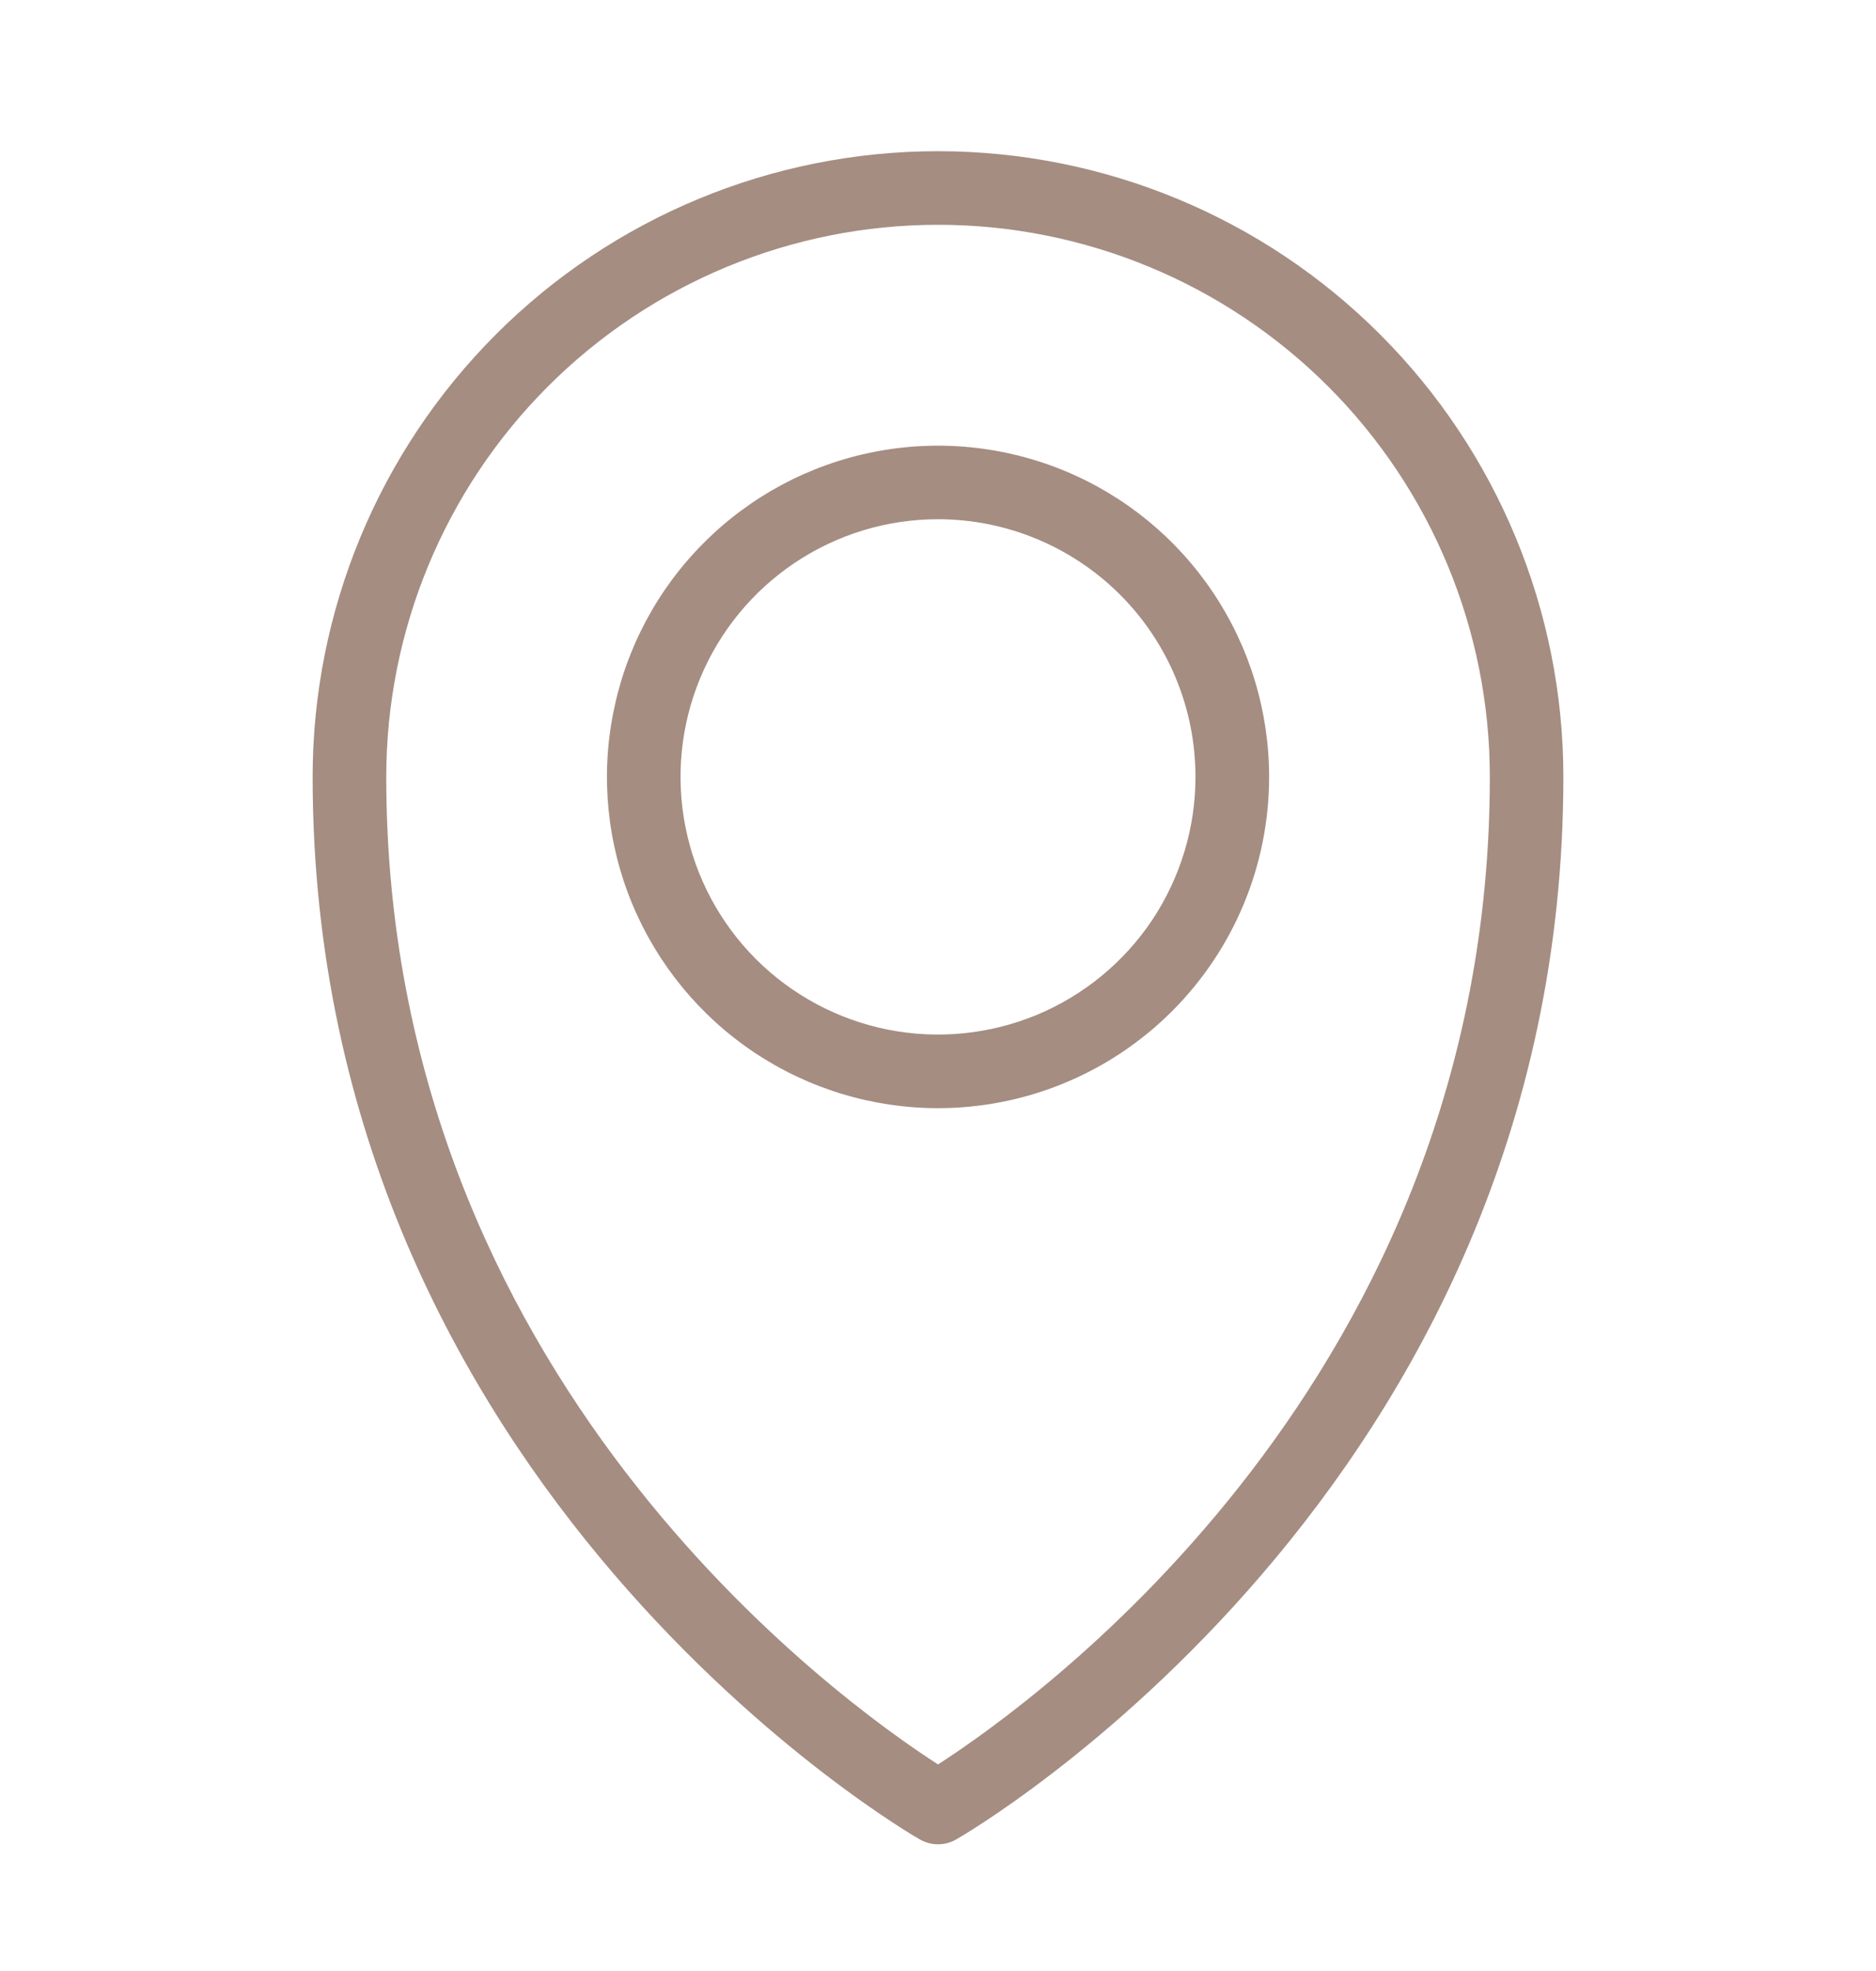
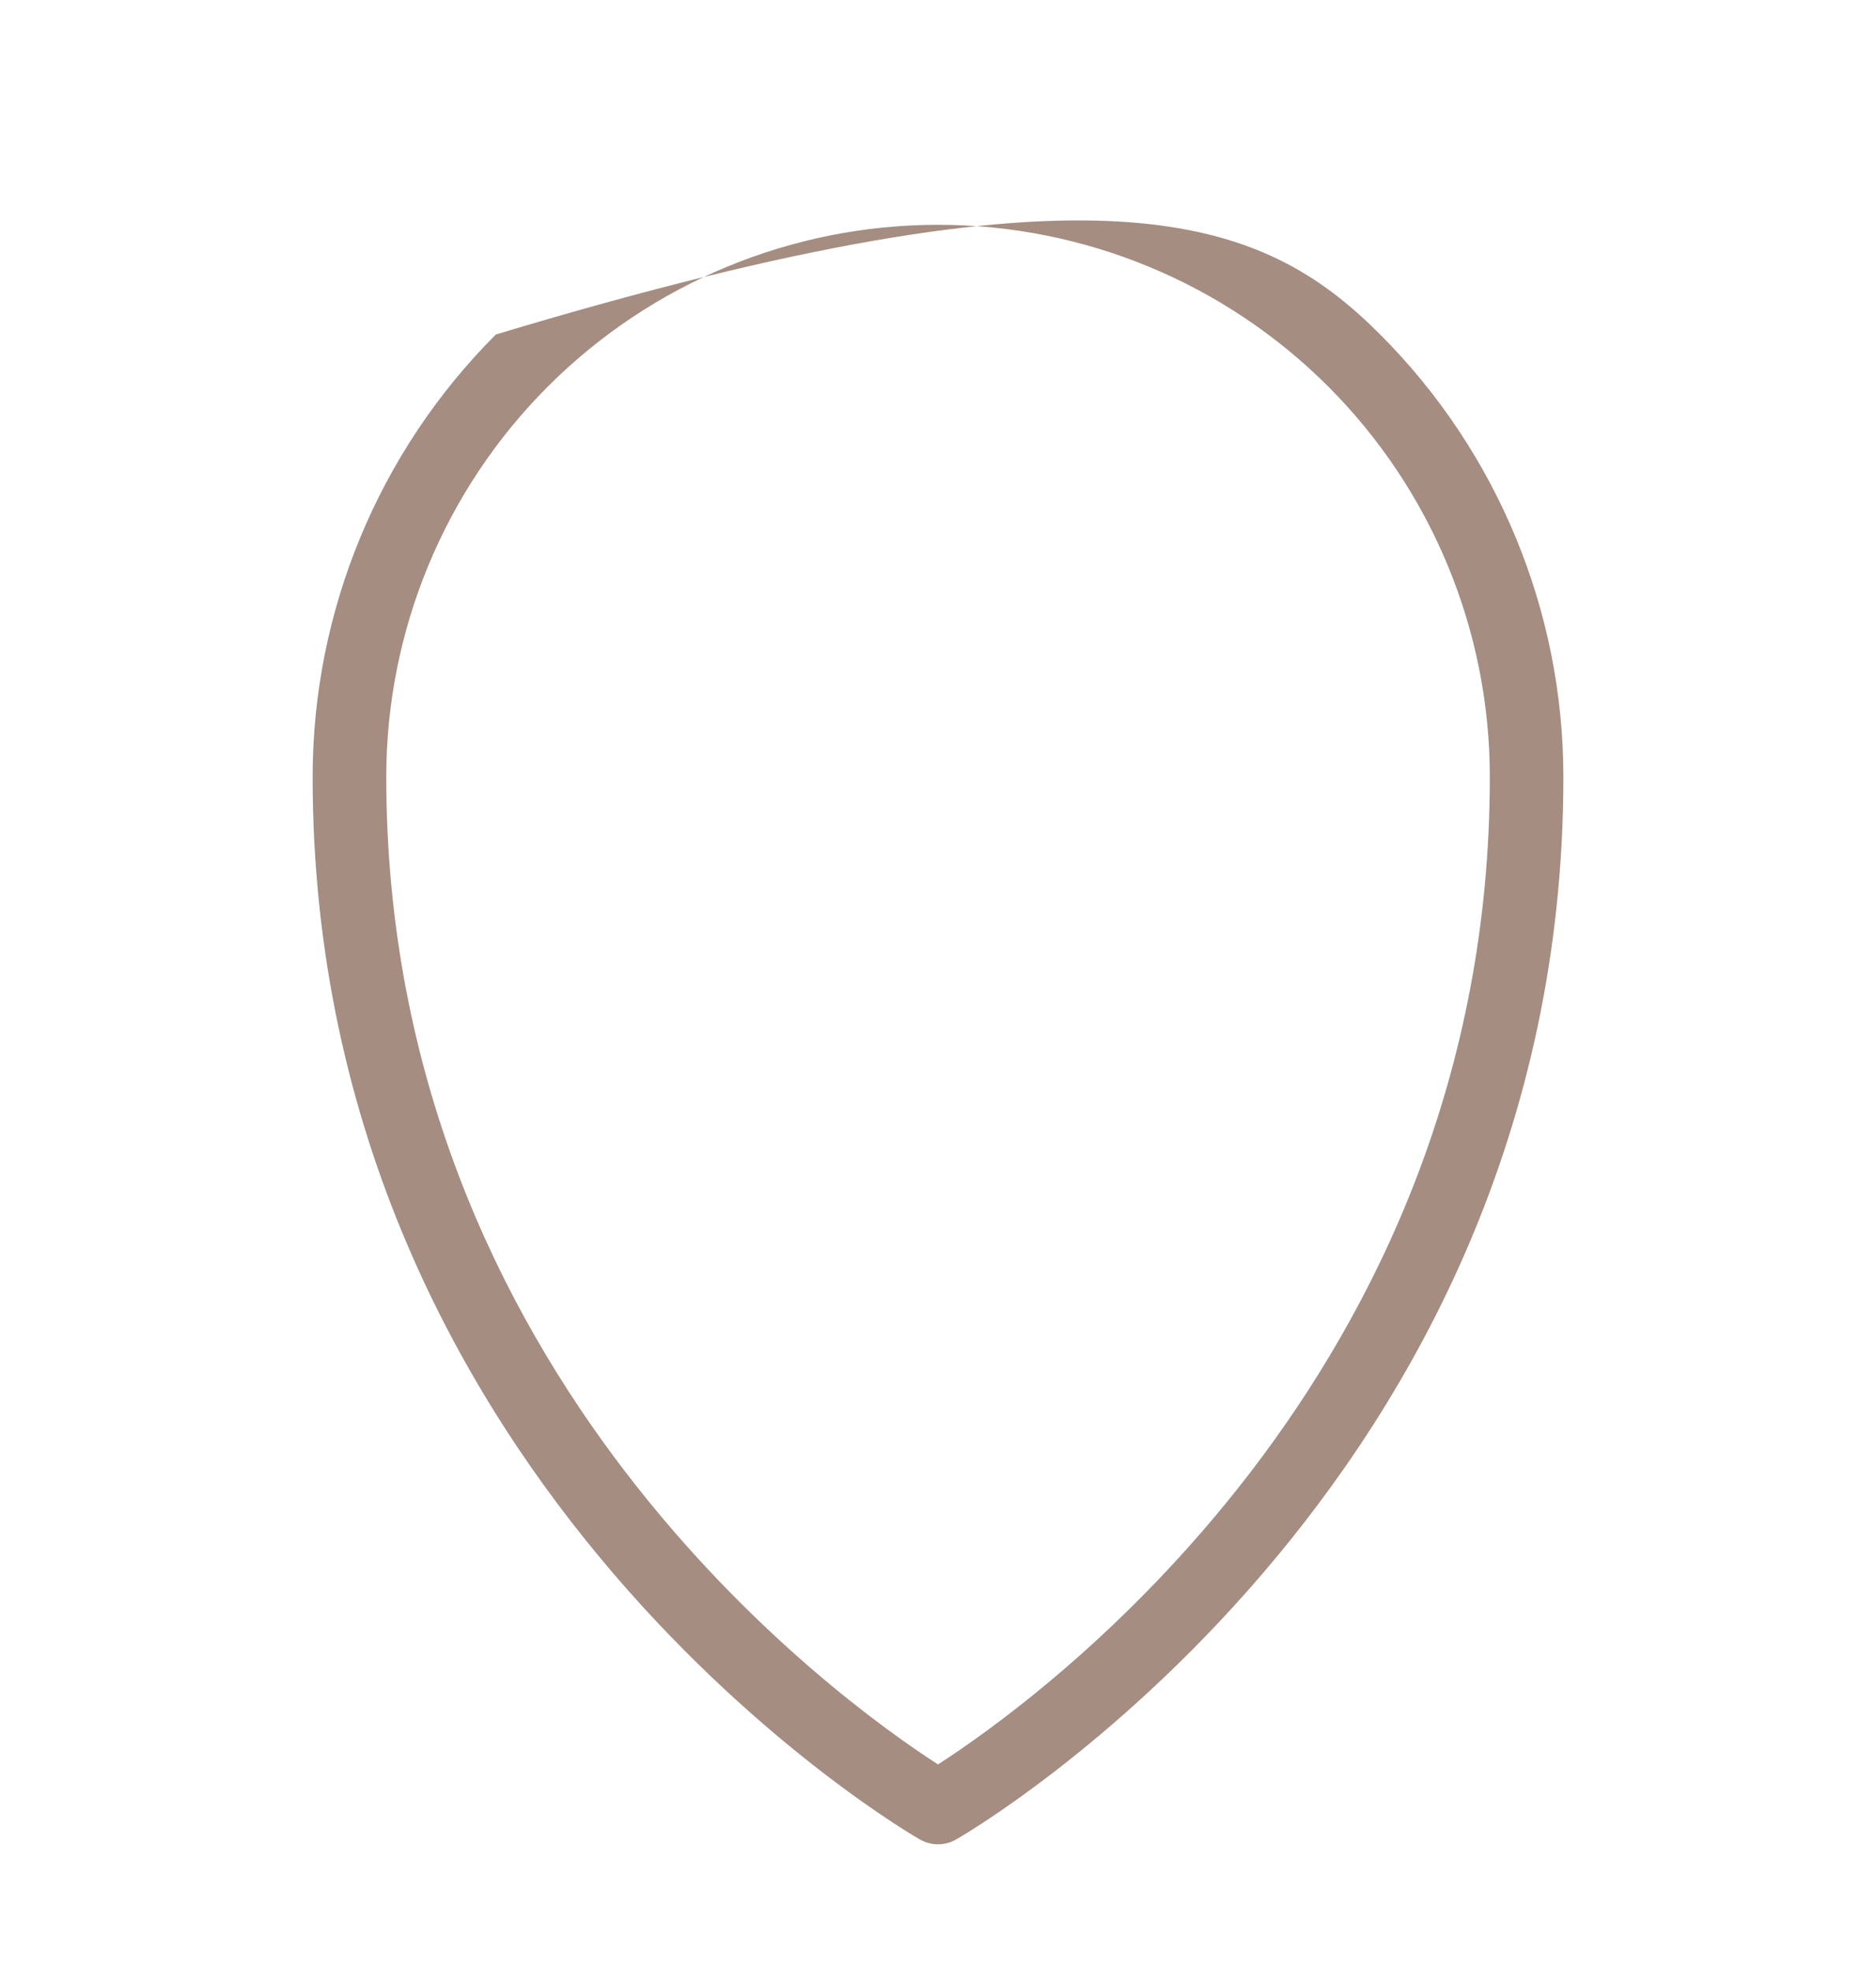
<svg xmlns="http://www.w3.org/2000/svg" width="20" height="21" viewBox="0 0 20 21" fill="none">
-   <path d="M10 19.65C9.933 19.65 9.867 19.633 9.808 19.599C9.741 19.564 3.333 15.87 3.333 8.278C3.333 6.51 4.036 4.814 5.286 3.564C6.536 2.313 8.232 1.611 10 1.611C11.768 1.611 13.464 2.313 14.714 3.564C15.964 4.814 16.667 6.51 16.667 8.278C16.667 15.87 10.259 19.564 10.192 19.599C10.134 19.633 10.068 19.65 10 19.65ZM10 2.395C8.44 2.395 6.944 3.015 5.841 4.118C4.738 5.221 4.118 6.718 4.118 8.278C4.118 14.674 8.965 18.133 10 18.799C11.036 18.133 15.883 14.674 15.883 8.278C15.883 6.718 15.263 5.221 14.16 4.118C13.056 3.015 11.56 2.395 10 2.395Z" fill="#A58D82" />
-   <path d="M10 11.807C9.302 11.807 8.62 11.6 8.039 11.212C7.459 10.824 7.007 10.273 6.739 9.628C6.472 8.983 6.402 8.274 6.539 7.589C6.675 6.904 7.011 6.275 7.505 5.782C7.998 5.288 8.627 4.952 9.312 4.816C9.996 4.68 10.706 4.75 11.351 5.017C11.996 5.284 12.547 5.736 12.935 6.317C13.323 6.897 13.53 7.579 13.53 8.278C13.53 9.214 13.158 10.111 12.496 10.773C11.834 11.435 10.936 11.807 10 11.807ZM10 5.532C9.457 5.532 8.927 5.693 8.475 5.995C8.024 6.297 7.672 6.725 7.464 7.227C7.256 7.729 7.202 8.281 7.308 8.813C7.414 9.346 7.675 9.835 8.059 10.219C8.443 10.602 8.932 10.864 9.465 10.97C9.997 11.076 10.549 11.021 11.051 10.814C11.552 10.606 11.981 10.254 12.283 9.803C12.584 9.351 12.745 8.82 12.745 8.278C12.745 7.549 12.456 6.851 11.941 6.336C11.426 5.822 10.728 5.532 10 5.532Z" fill="#A58D82" />
+   <path d="M10 19.65C9.933 19.65 9.867 19.633 9.808 19.599C9.741 19.564 3.333 15.87 3.333 8.278C3.333 6.51 4.036 4.814 5.286 3.564C11.768 1.611 13.464 2.313 14.714 3.564C15.964 4.814 16.667 6.51 16.667 8.278C16.667 15.87 10.259 19.564 10.192 19.599C10.134 19.633 10.068 19.65 10 19.65ZM10 2.395C8.44 2.395 6.944 3.015 5.841 4.118C4.738 5.221 4.118 6.718 4.118 8.278C4.118 14.674 8.965 18.133 10 18.799C11.036 18.133 15.883 14.674 15.883 8.278C15.883 6.718 15.263 5.221 14.16 4.118C13.056 3.015 11.56 2.395 10 2.395Z" fill="#A58D82" />
</svg>